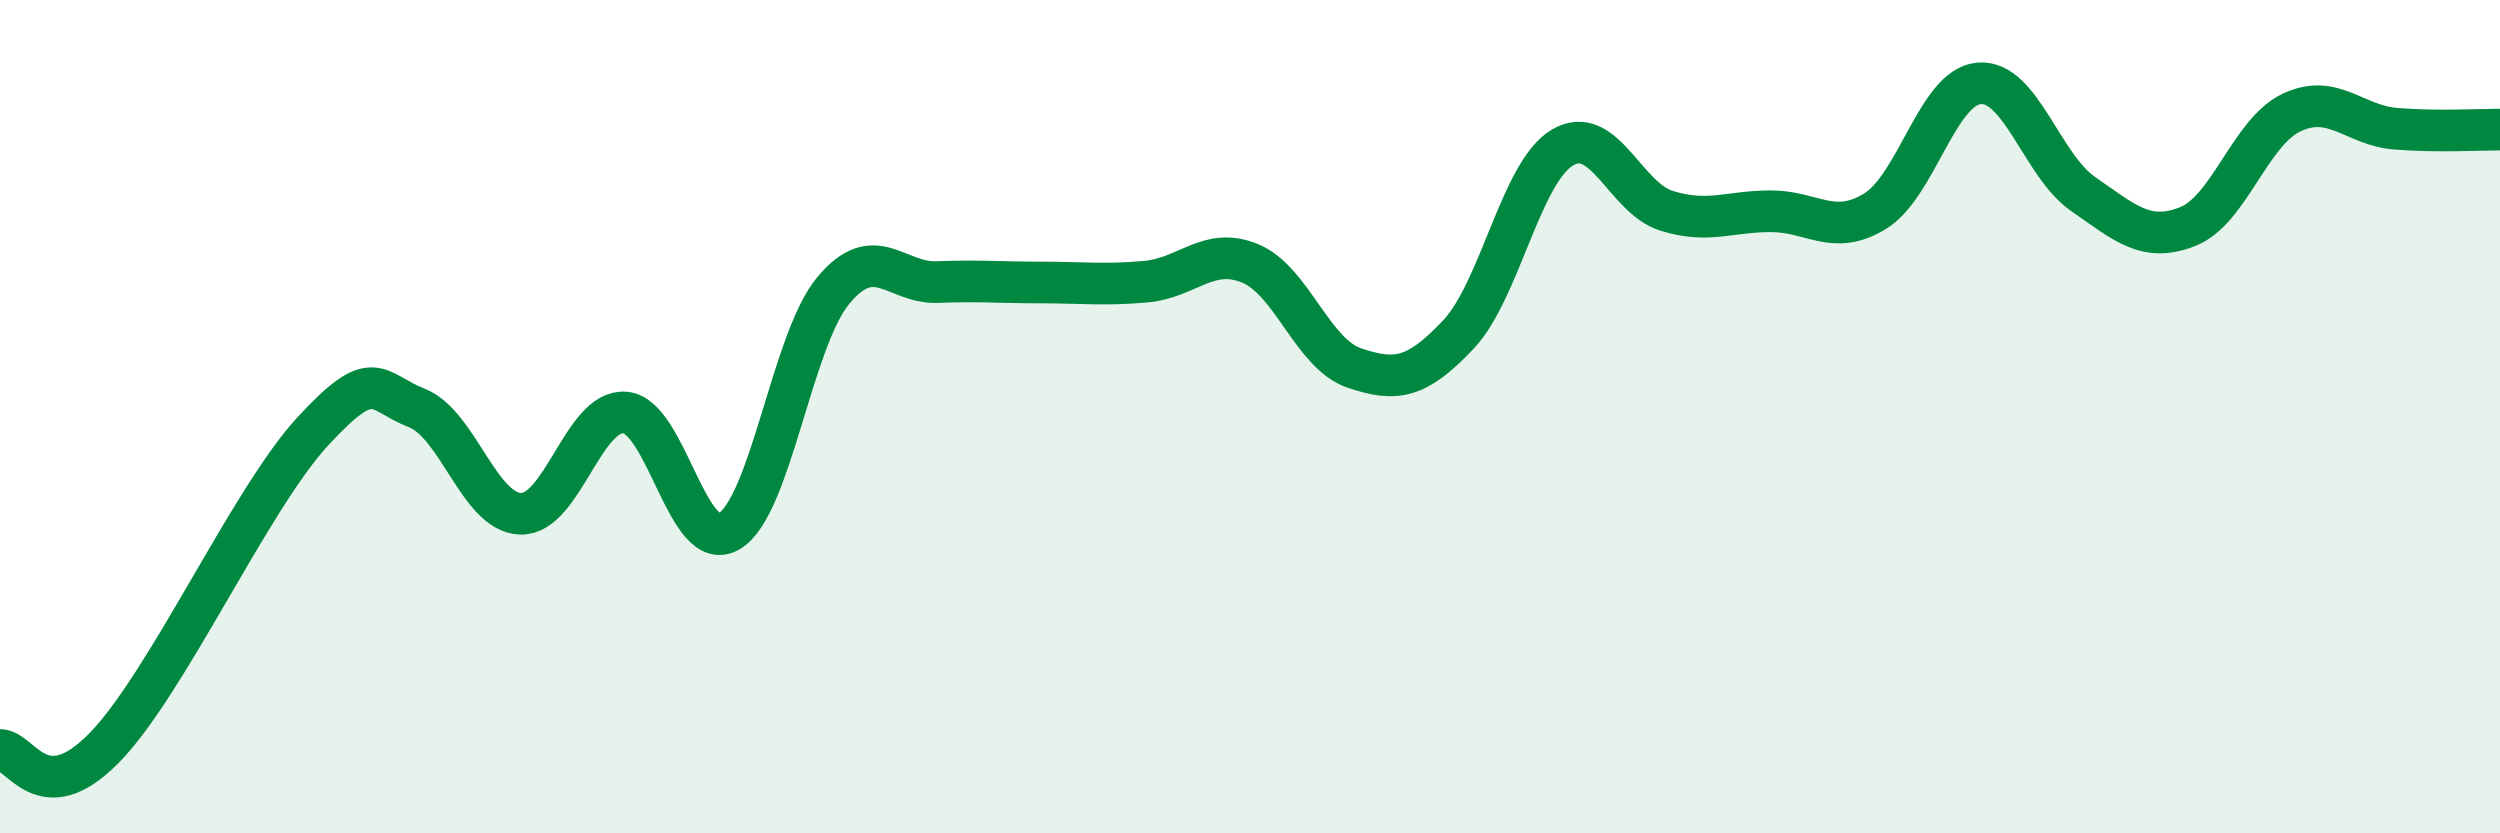
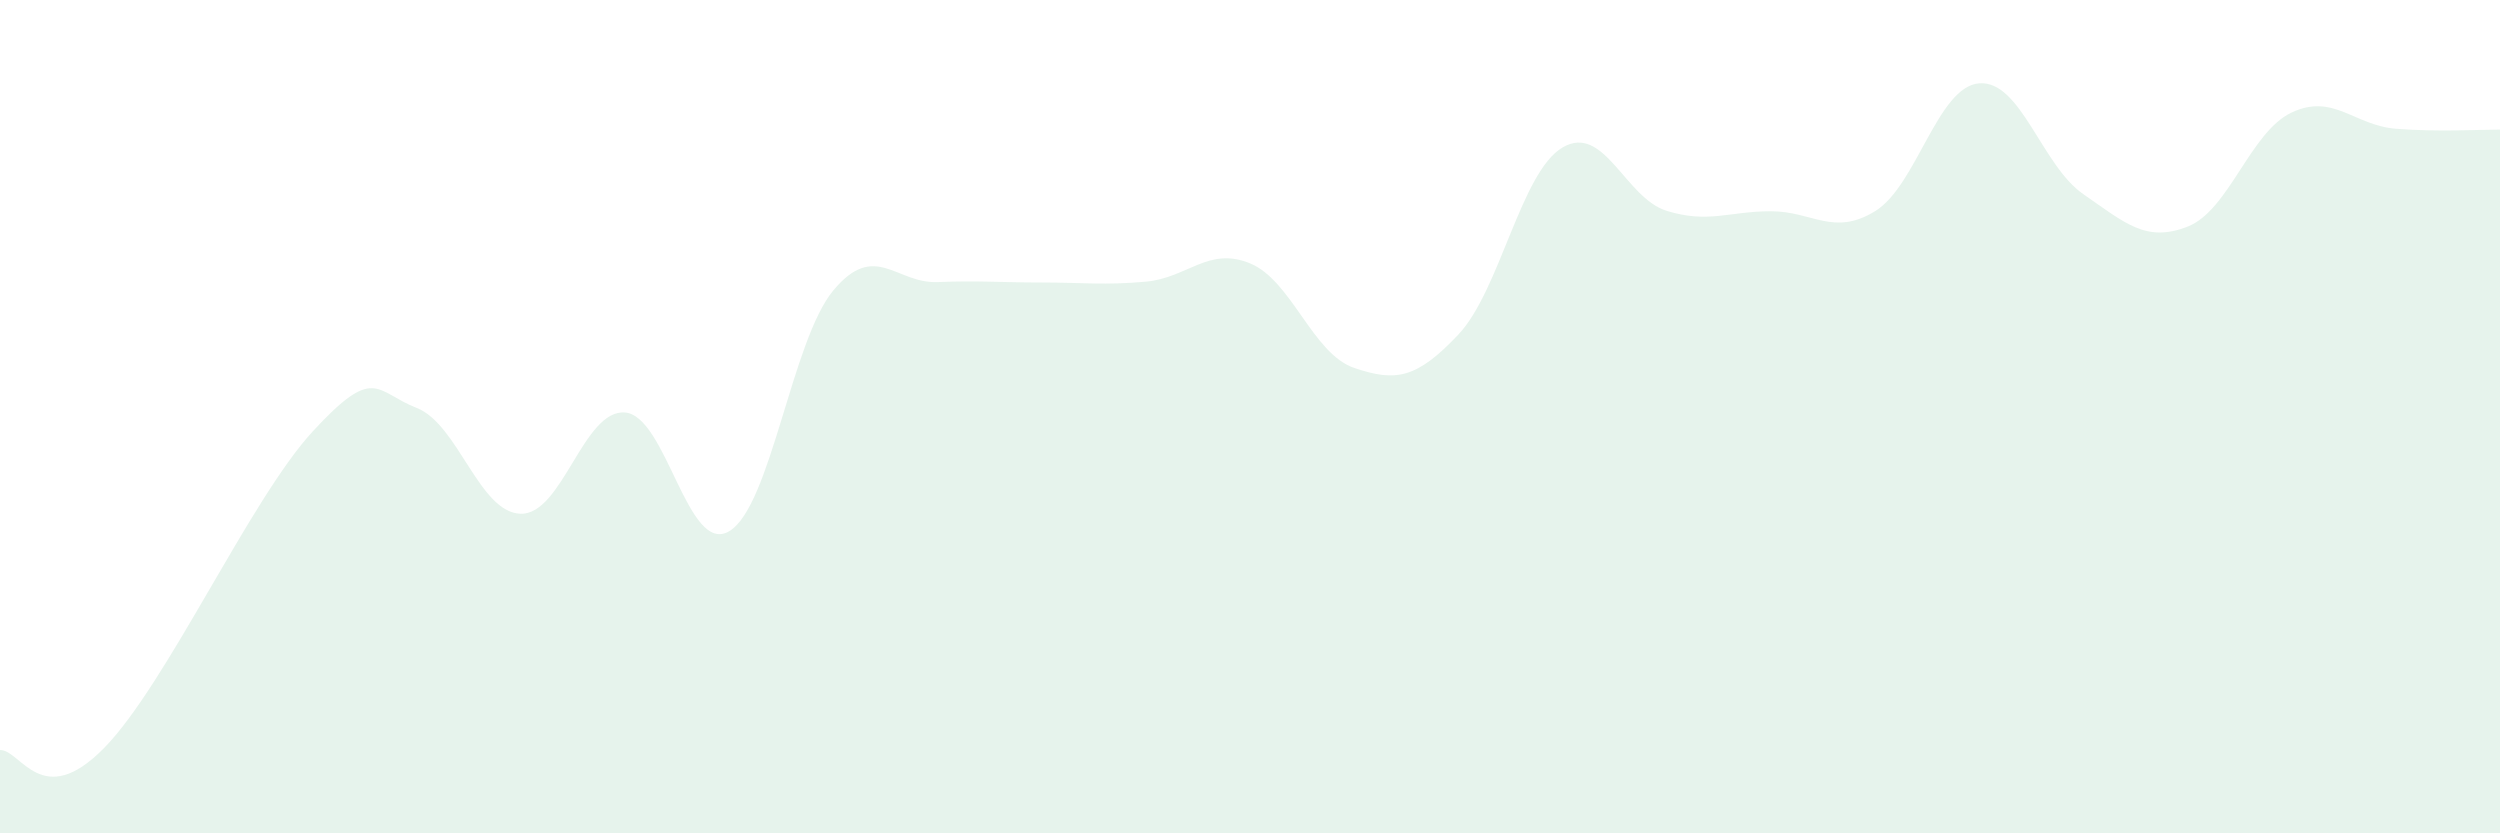
<svg xmlns="http://www.w3.org/2000/svg" width="60" height="20" viewBox="0 0 60 20">
  <path d="M 0,18 C 0.5,17.99 1,19.48 2.5,17.95 C 4,16.42 6,11.99 7.5,10.36 C 9,8.73 9,9.4 10,9.79 C 11,10.18 11.5,12.31 12.5,12.33 C 13.5,12.35 14,9.82 15,9.9 C 16,9.98 16.5,13.34 17.5,12.75 C 18.5,12.16 19,8.17 20,6.97 C 21,5.77 21.5,6.81 22.5,6.77 C 23.5,6.73 24,6.78 25,6.78 C 26,6.78 26.5,6.85 27.5,6.76 C 28.5,6.67 29,5.91 30,6.32 C 31,6.73 31.5,8.49 32.5,8.83 C 33.5,9.17 34,9.09 35,8.03 C 36,6.97 36.5,4.13 37.5,3.54 C 38.5,2.95 39,4.75 40,5.06 C 41,5.37 41.5,5.07 42.5,5.07 C 43.5,5.07 44,5.68 45,5.07 C 46,4.46 46.5,2.08 47.5,2 C 48.5,1.92 49,3.97 50,4.66 C 51,5.35 51.5,5.83 52.5,5.44 C 53.5,5.05 54,3.17 55,2.7 C 56,2.23 56.5,3.01 57.5,3.09 C 58.5,3.17 59.5,3.11 60,3.11L60 20L0 20Z" fill="#008740" opacity="0.1" stroke-linecap="round" stroke-linejoin="round" />
-   <path d="M 0,18 C 0.5,17.99 1,19.48 2.5,17.95 C 4,16.42 6,11.99 7.5,10.36 C 9,8.73 9,9.4 10,9.79 C 11,10.18 11.5,12.31 12.5,12.33 C 13.5,12.35 14,9.82 15,9.9 C 16,9.98 16.5,13.34 17.5,12.75 C 18.5,12.16 19,8.17 20,6.97 C 21,5.77 21.5,6.81 22.5,6.77 C 23.5,6.73 24,6.78 25,6.78 C 26,6.78 26.5,6.85 27.5,6.76 C 28.5,6.67 29,5.91 30,6.32 C 31,6.73 31.5,8.49 32.5,8.83 C 33.5,9.17 34,9.09 35,8.03 C 36,6.97 36.5,4.13 37.5,3.54 C 38.5,2.95 39,4.75 40,5.06 C 41,5.37 41.5,5.07 42.5,5.07 C 43.5,5.07 44,5.68 45,5.07 C 46,4.46 46.5,2.08 47.5,2 C 48.5,1.92 49,3.97 50,4.66 C 51,5.35 51.5,5.83 52.5,5.44 C 53.5,5.05 54,3.17 55,2.7 C 56,2.23 56.5,3.01 57.5,3.09 C 58.5,3.17 59.5,3.11 60,3.11" stroke="#008740" stroke-width="1" fill="none" stroke-linecap="round" stroke-linejoin="round" />
</svg>